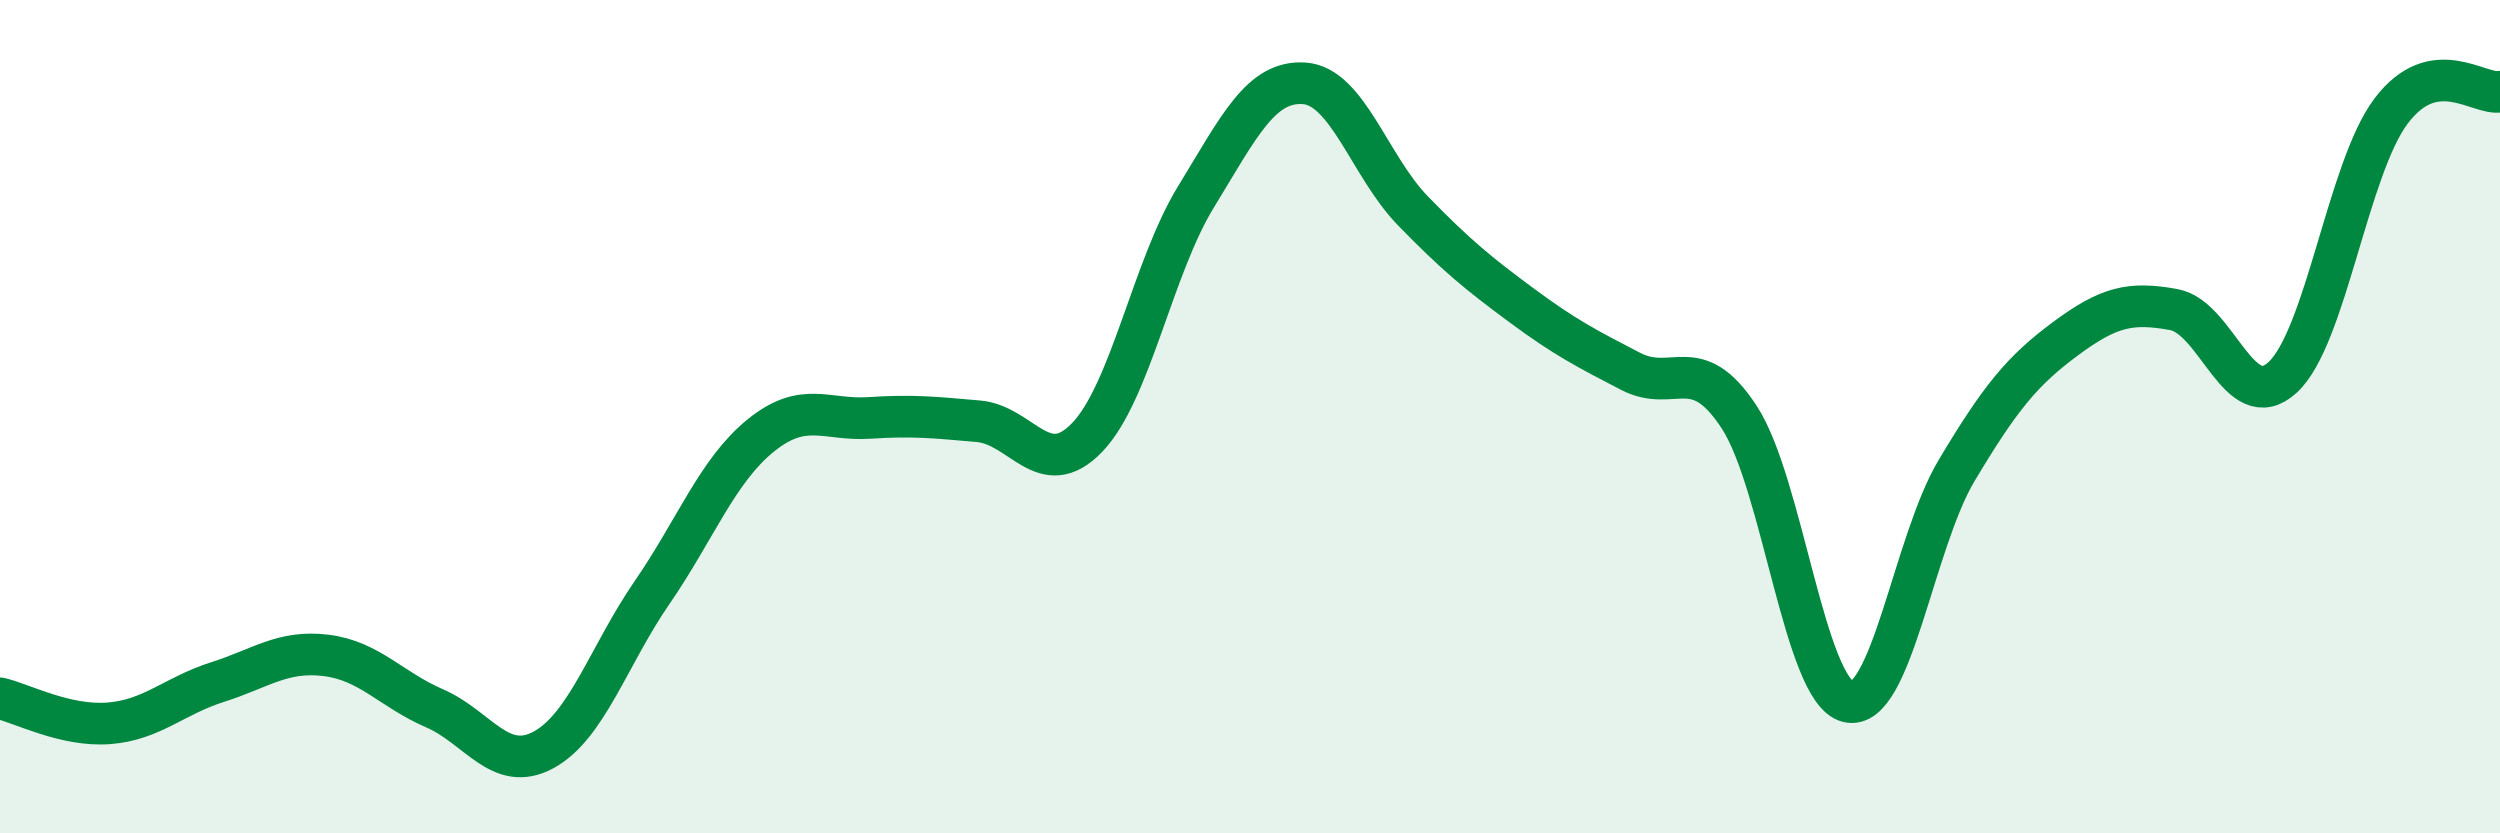
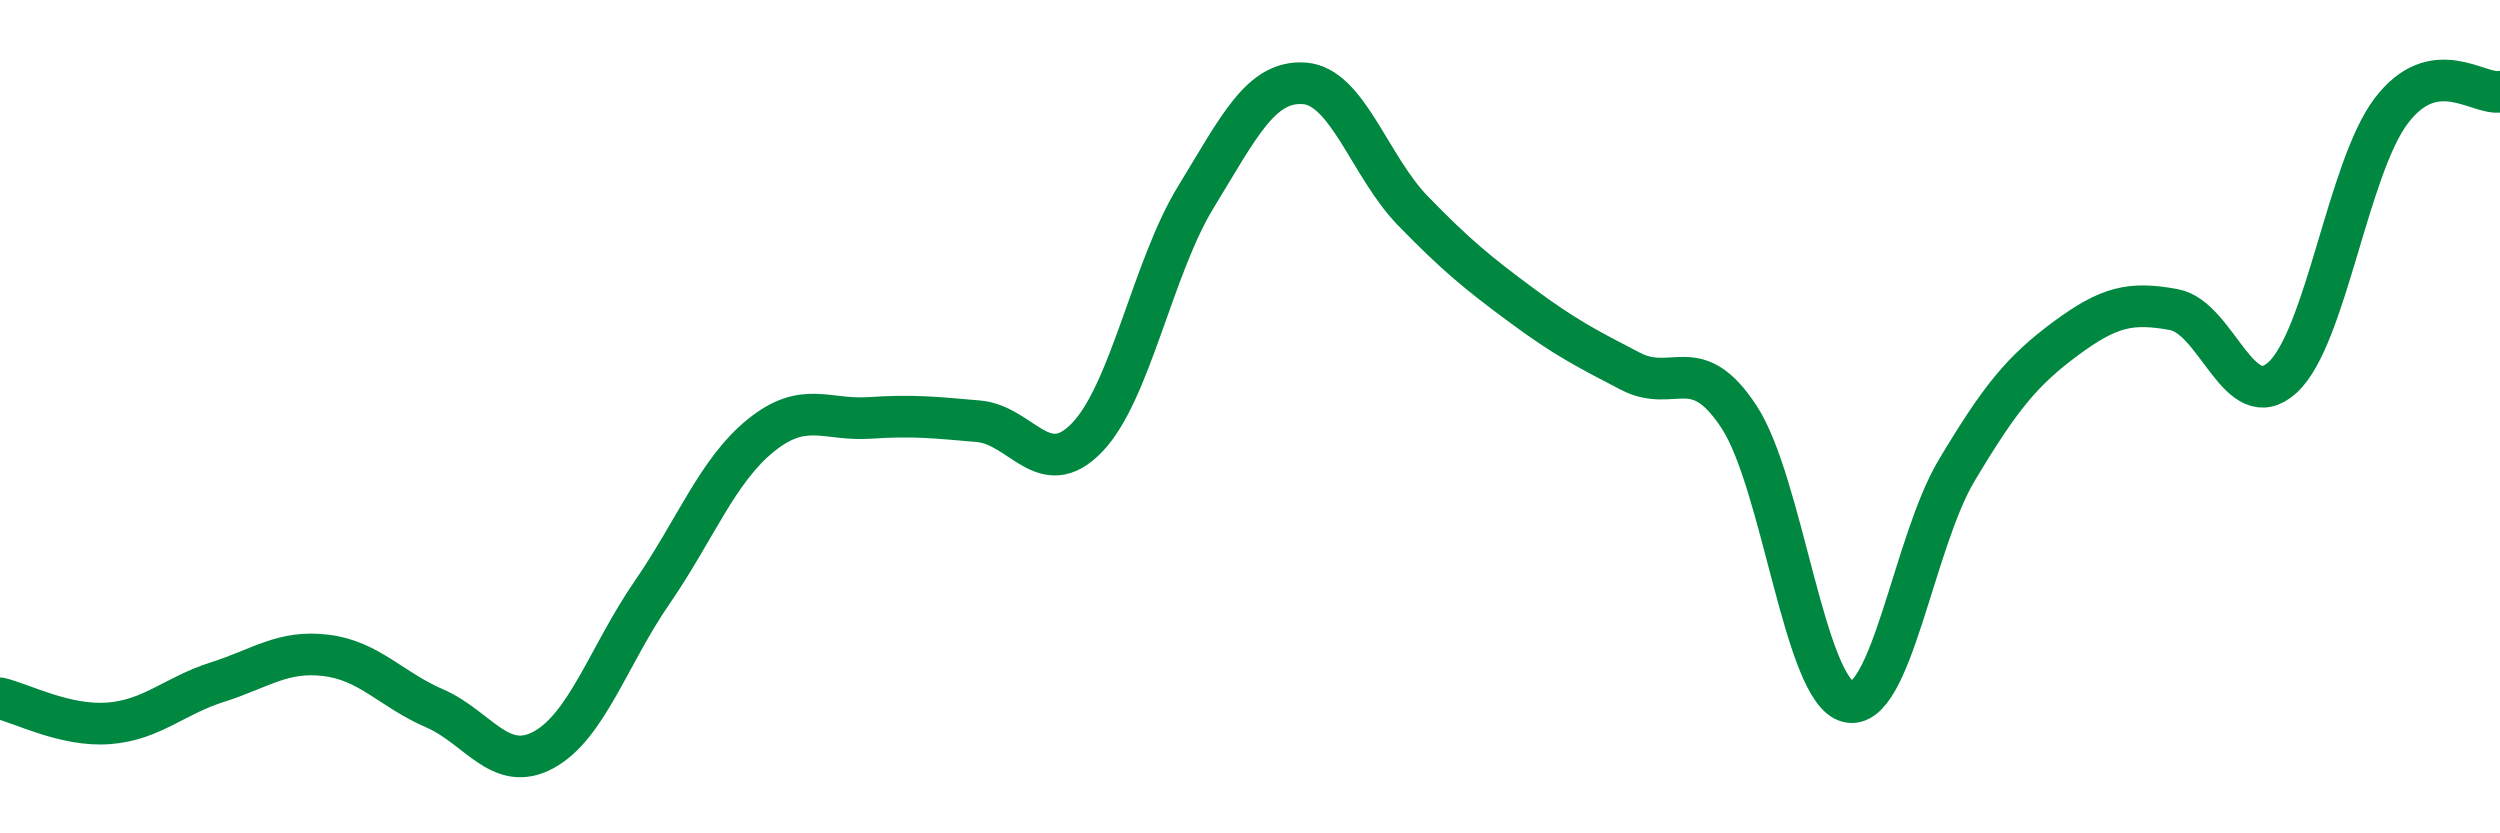
<svg xmlns="http://www.w3.org/2000/svg" width="60" height="20" viewBox="0 0 60 20">
-   <path d="M 0,16.76 C 0.52,16.88 1.57,17.44 2.61,17.36 C 3.65,17.28 4.18,16.7 5.22,16.37 C 6.26,16.04 6.79,15.6 7.83,15.73 C 8.87,15.86 9.39,16.55 10.43,17 C 11.47,17.45 12,18.56 13.04,18 C 14.08,17.44 14.61,15.73 15.65,14.22 C 16.69,12.71 17.22,11.29 18.26,10.45 C 19.3,9.61 19.83,10.1 20.87,10.03 C 21.91,9.96 22.44,10.02 23.48,10.11 C 24.52,10.2 25.05,11.58 26.09,10.5 C 27.13,9.42 27.66,6.43 28.7,4.73 C 29.74,3.03 30.26,1.93 31.3,2 C 32.34,2.07 32.87,3.99 33.91,5.06 C 34.95,6.13 35.48,6.56 36.52,7.33 C 37.56,8.1 38.09,8.37 39.13,8.91 C 40.17,9.45 40.7,8.42 41.74,10.01 C 42.78,11.6 43.31,16.58 44.35,16.84 C 45.39,17.1 45.92,13.03 46.96,11.29 C 48,9.55 48.53,8.9 49.57,8.13 C 50.61,7.36 51.13,7.24 52.17,7.43 C 53.21,7.62 53.74,10.01 54.78,9.06 C 55.82,8.11 56.35,4.03 57.39,2.66 C 58.43,1.29 59.48,2.29 60,2.2L60 20L0 20Z" fill="#008740" opacity="0.1" stroke-linecap="round" stroke-linejoin="round" />
  <path d="M 0,16.76 C 0.52,16.88 1.57,17.44 2.61,17.36 C 3.65,17.28 4.18,16.7 5.22,16.37 C 6.26,16.04 6.79,15.6 7.83,15.73 C 8.87,15.86 9.39,16.55 10.43,17 C 11.47,17.45 12,18.56 13.04,18 C 14.08,17.44 14.61,15.73 15.65,14.22 C 16.69,12.71 17.22,11.29 18.26,10.45 C 19.3,9.61 19.83,10.1 20.87,10.03 C 21.91,9.96 22.44,10.02 23.48,10.11 C 24.52,10.2 25.05,11.58 26.09,10.5 C 27.13,9.42 27.66,6.43 28.7,4.73 C 29.74,3.03 30.26,1.93 31.3,2 C 32.34,2.07 32.87,3.99 33.91,5.06 C 34.95,6.13 35.48,6.56 36.52,7.33 C 37.56,8.1 38.09,8.37 39.13,8.91 C 40.17,9.45 40.7,8.42 41.74,10.01 C 42.78,11.6 43.31,16.58 44.35,16.84 C 45.39,17.1 45.92,13.03 46.96,11.29 C 48,9.55 48.53,8.9 49.57,8.13 C 50.61,7.36 51.13,7.24 52.17,7.43 C 53.21,7.62 53.74,10.01 54.78,9.06 C 55.82,8.11 56.35,4.03 57.39,2.66 C 58.43,1.29 59.48,2.29 60,2.2" stroke="#008740" stroke-width="1" fill="none" stroke-linecap="round" stroke-linejoin="round" />
</svg>